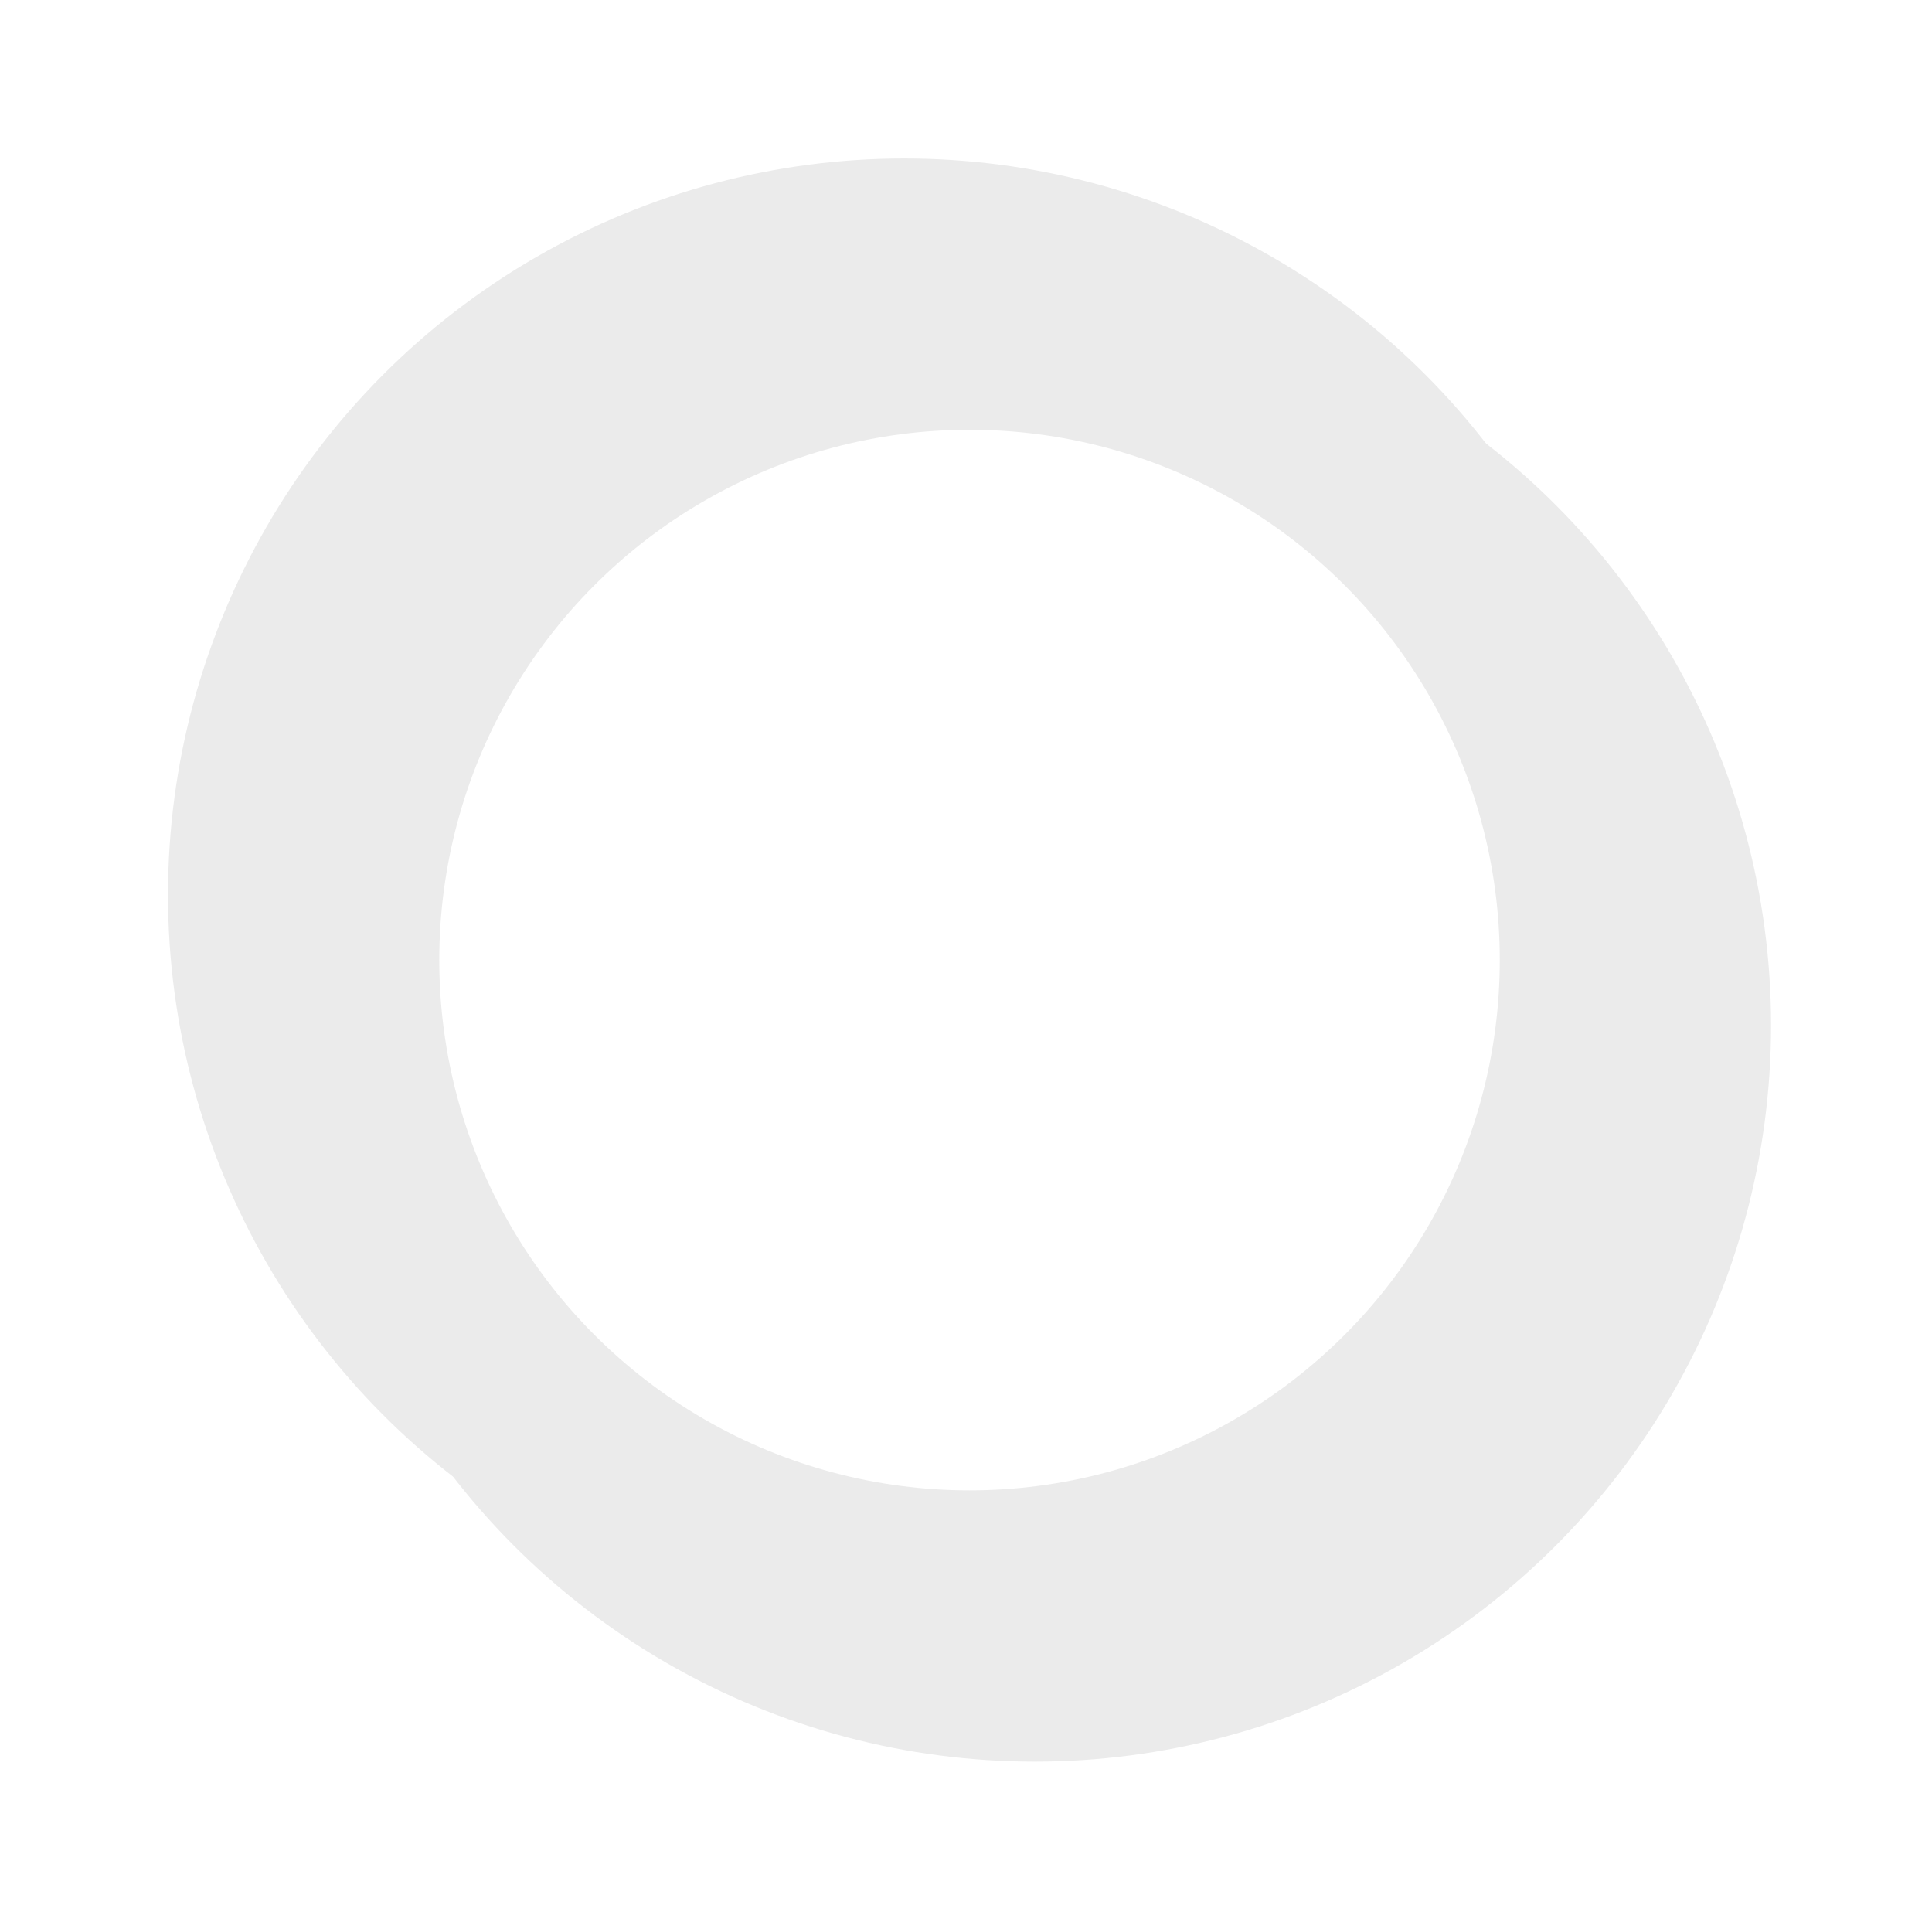
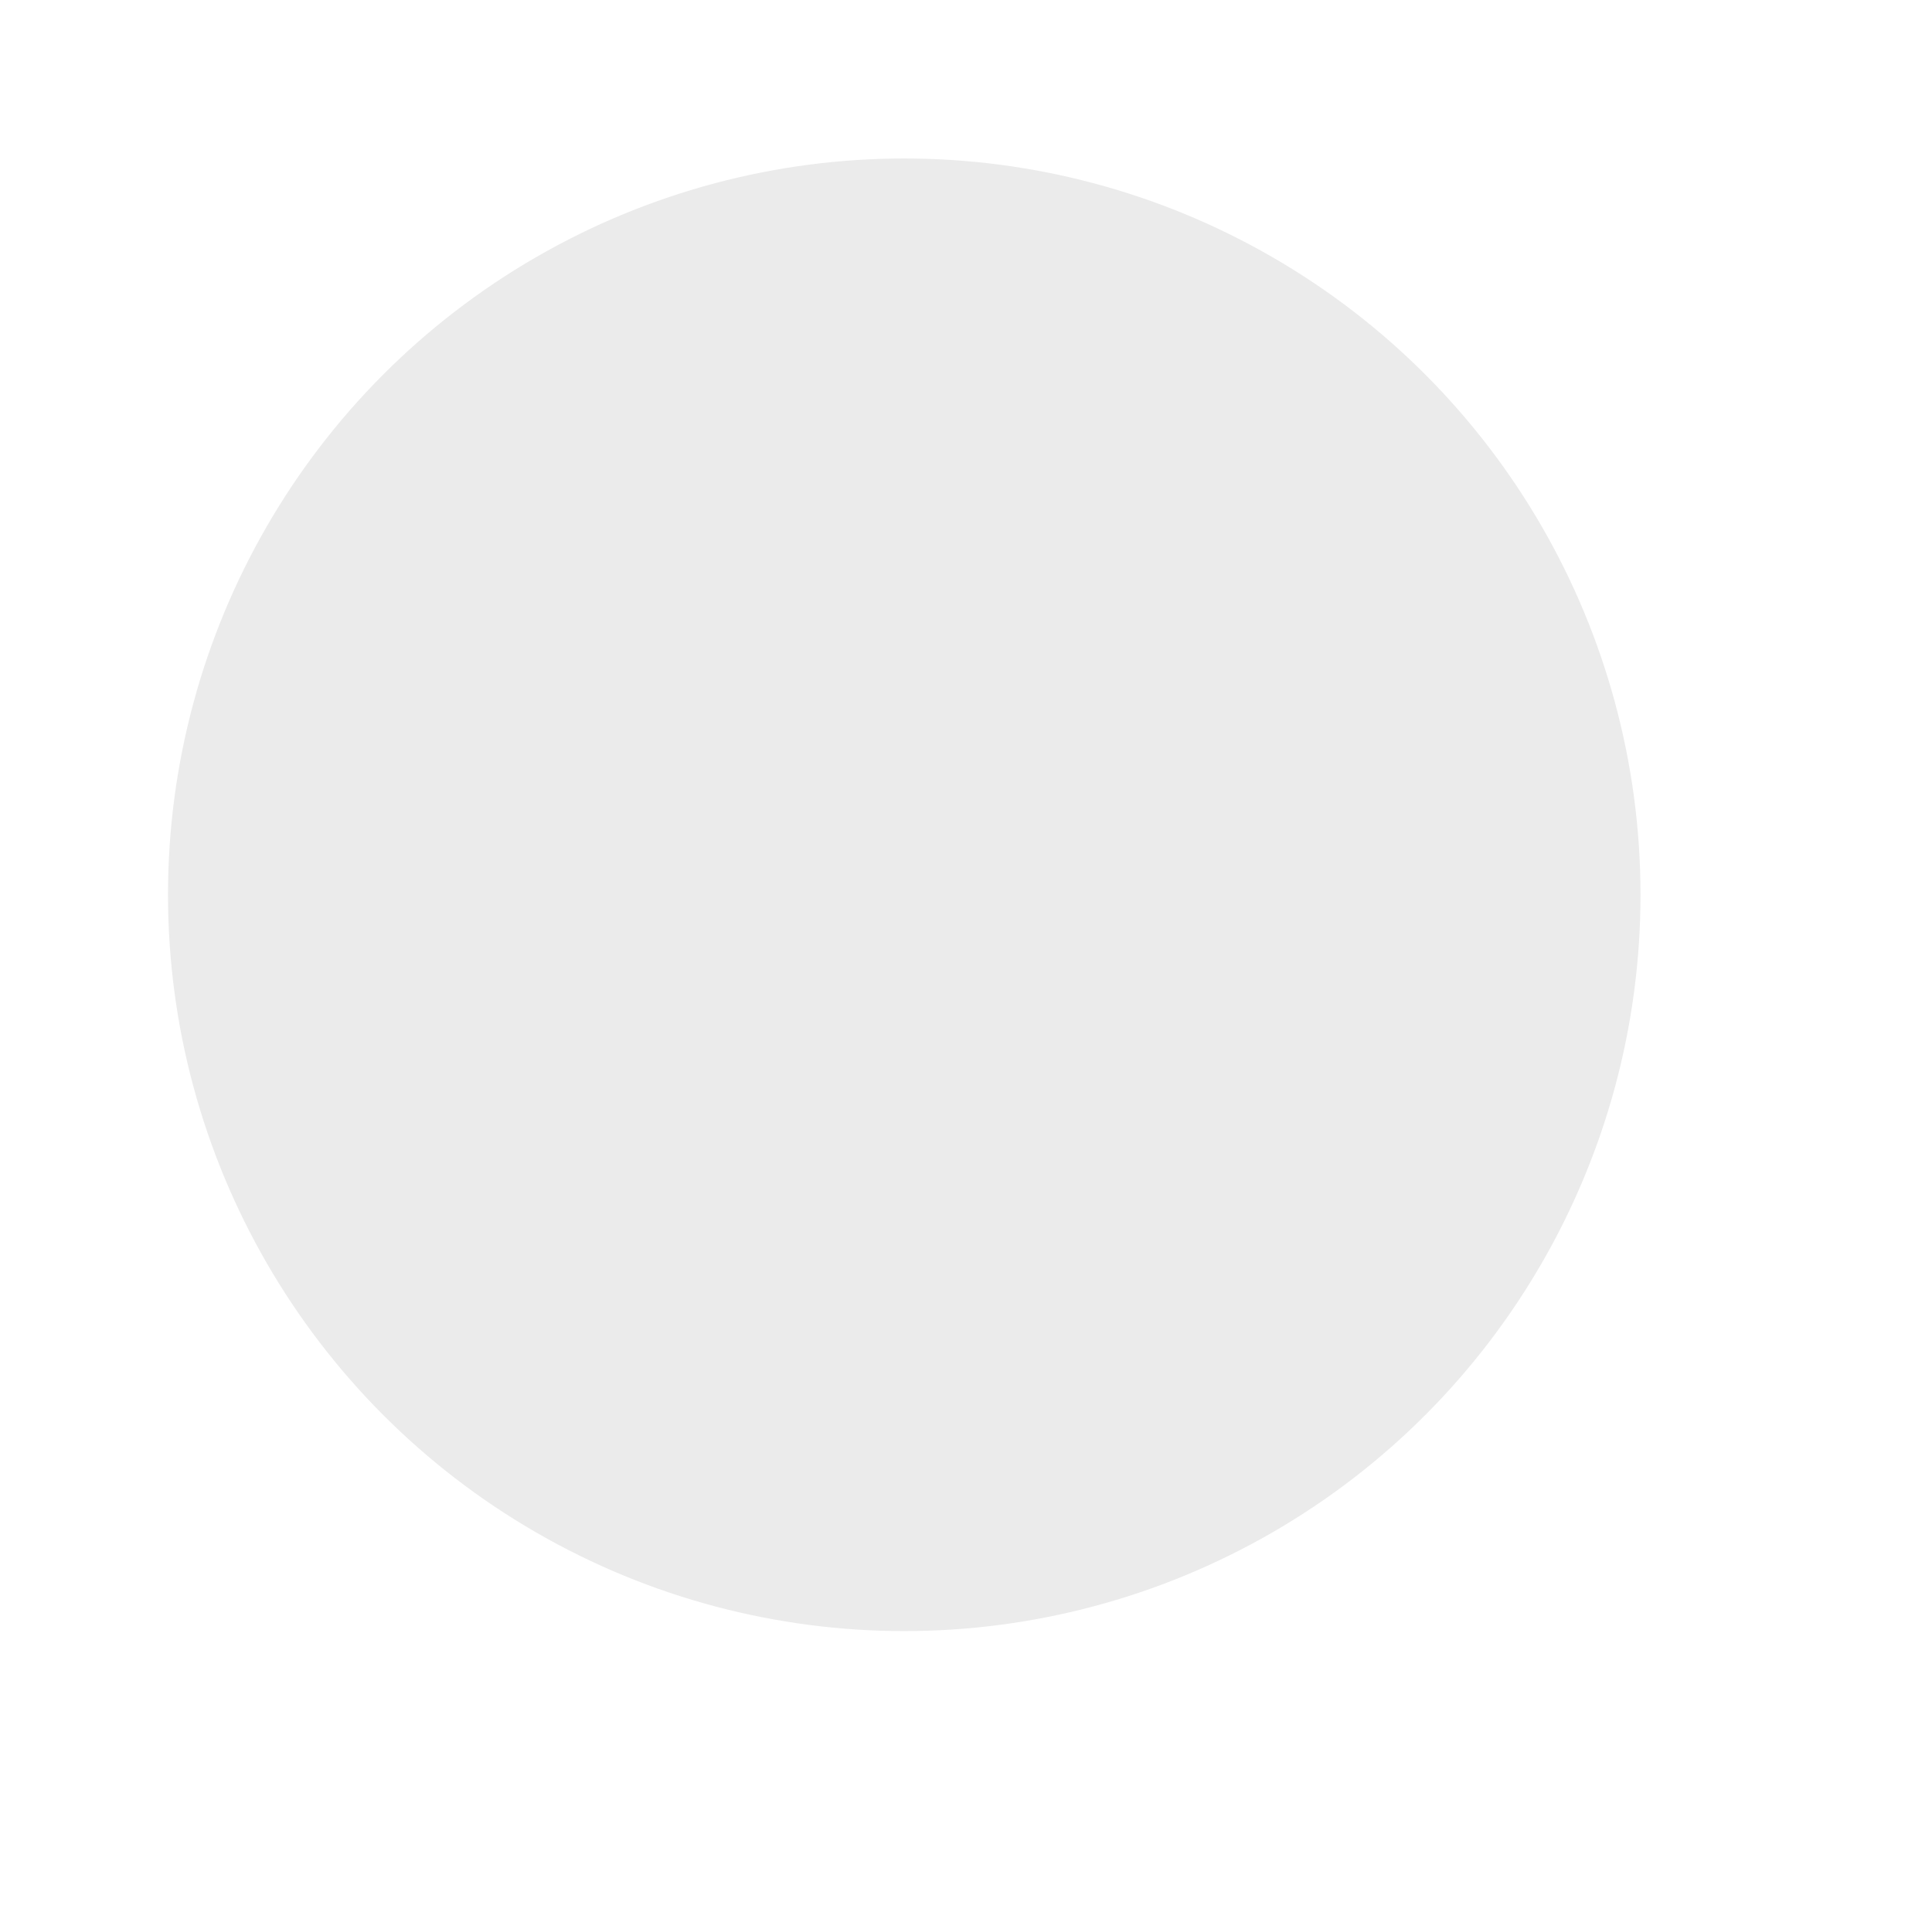
<svg xmlns="http://www.w3.org/2000/svg" id="Layer_268c823b2a69f6" data-name="Layer 2" viewBox="0 0 148 147" aria-hidden="true" width="148px" height="147px">
  <defs>
    <linearGradient class="cerosgradient" data-cerosgradient="true" id="CerosGradient_idc05fb46eb" gradientUnits="userSpaceOnUse" x1="50%" y1="100%" x2="50%" y2="0%">
      <stop offset="0%" stop-color="#d1d1d1" />
      <stop offset="100%" stop-color="#d1d1d1" />
    </linearGradient>
    <linearGradient />
    <style>
      .cls-1-68c823b2a69f6{
        fill: #fff;
      }

      .cls-2-68c823b2a69f6{
        filter: url(#drop-shadow-268c823b2a69f6);
      }

      .cls-2-68c823b2a69f6, .cls-3-68c823b2a69f6, .cls-4-68c823b2a69f6, .cls-5-68c823b2a69f6{
        fill: #ebebeb;
      }

      .cls-3-68c823b2a69f6{
        filter: url(#drop-shadow-368c823b2a69f6);
      }

      .cls-4-68c823b2a69f6{
        filter: url(#drop-shadow-168c823b2a69f6);
      }

      .cls-5-68c823b2a69f6{
        filter: url(#drop-shadow-468c823b2a69f6);
      }
    </style>
    <filter id="drop-shadow-168c823b2a69f6" x="0" y="0" width="138" height="137" filterUnits="userSpaceOnUse">
      <feOffset dx="-5" dy="-5" />
      <feGaussianBlur result="blur" stdDeviation="4" />
      <feFlood flood-color="#fff" flood-opacity=".15" />
      <feComposite in2="blur" operator="in" />
      <feComposite in="SourceGraphic" />
    </filter>
    <filter id="drop-shadow-268c823b2a69f6" x="10" y="10" width="138" height="137" filterUnits="userSpaceOnUse">
      <feOffset dx="5" dy="5" />
      <feGaussianBlur result="blur-2" stdDeviation="4" />
      <feFlood flood-color="#000" flood-opacity=".07" />
      <feComposite in2="blur-2" operator="in" />
      <feComposite in="SourceGraphic" />
    </filter>
    <filter id="drop-shadow-368c823b2a69f6" x="9" y="8" width="120" height="121" filterUnits="userSpaceOnUse">
      <feOffset dx="-5" dy="-5" />
      <feGaussianBlur result="blur-3" stdDeviation="4" />
      <feFlood flood-color="#fff" flood-opacity=".4" />
      <feComposite in2="blur-3" operator="in" />
      <feComposite in="SourceGraphic" />
    </filter>
    <filter id="drop-shadow-468c823b2a69f6" x="19" y="18" width="120" height="121" filterUnits="userSpaceOnUse">
      <feOffset dx="5" dy="5" />
      <feGaussianBlur result="blur-4" stdDeviation="4" />
      <feFlood flood-color="#000" flood-opacity=".07" />
      <feComposite in2="blur-4" operator="in" />
      <feComposite in="SourceGraphic" />
    </filter>
  </defs>
  <g id="Home_Page_Content68c823b2a69f6" data-name="Home Page Content">
    <g>
      <g>
        <circle class="cls-4-68c823b2a69f6" cx="74.27" cy="73.54" r="56.4" />
-         <circle class="cls-2-68c823b2a69f6" cx="74.27" cy="73.54" r="56.4" />
      </g>
-       <circle class="cls-3-68c823b2a69f6" cx="74.27" cy="73.54" r="47.59" />
-       <circle class="cls-5-68c823b2a69f6" cx="74.27" cy="73.54" r="47.59" />
-       <circle class="cls-1-68c823b2a69f6" cx="74.27" cy="73.54" r="40.62" />
    </g>
  </g>
</svg>